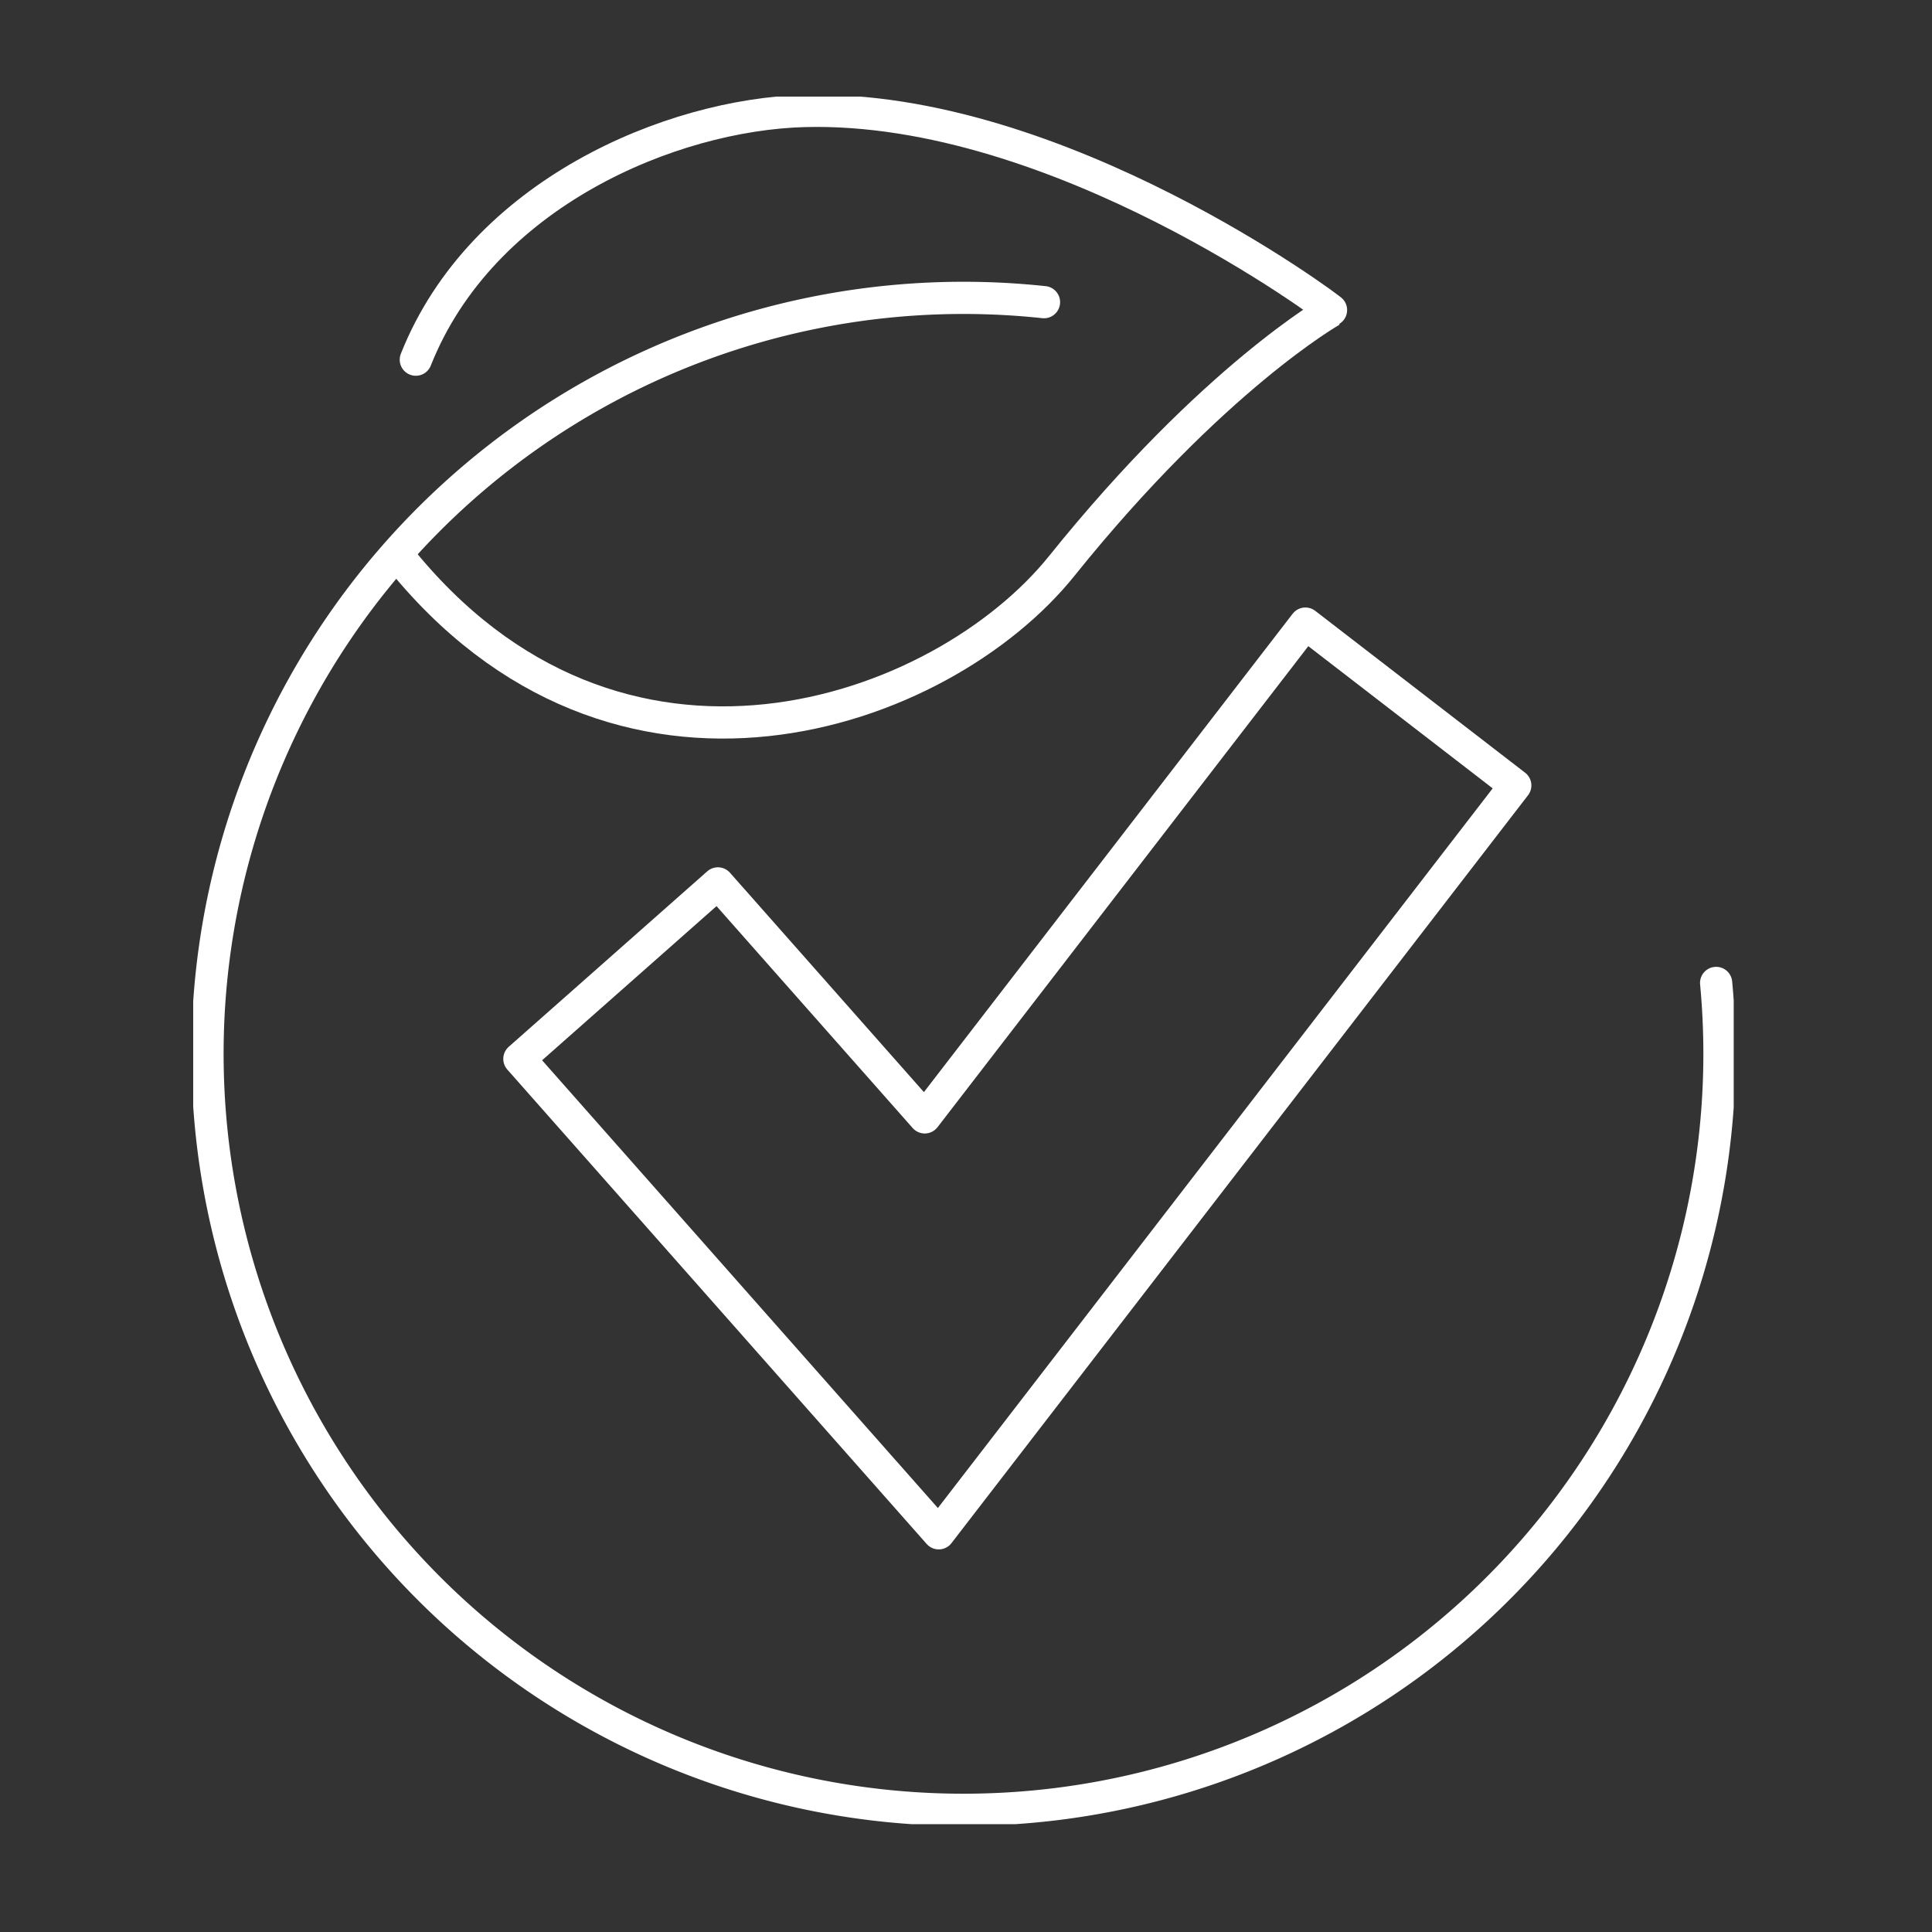
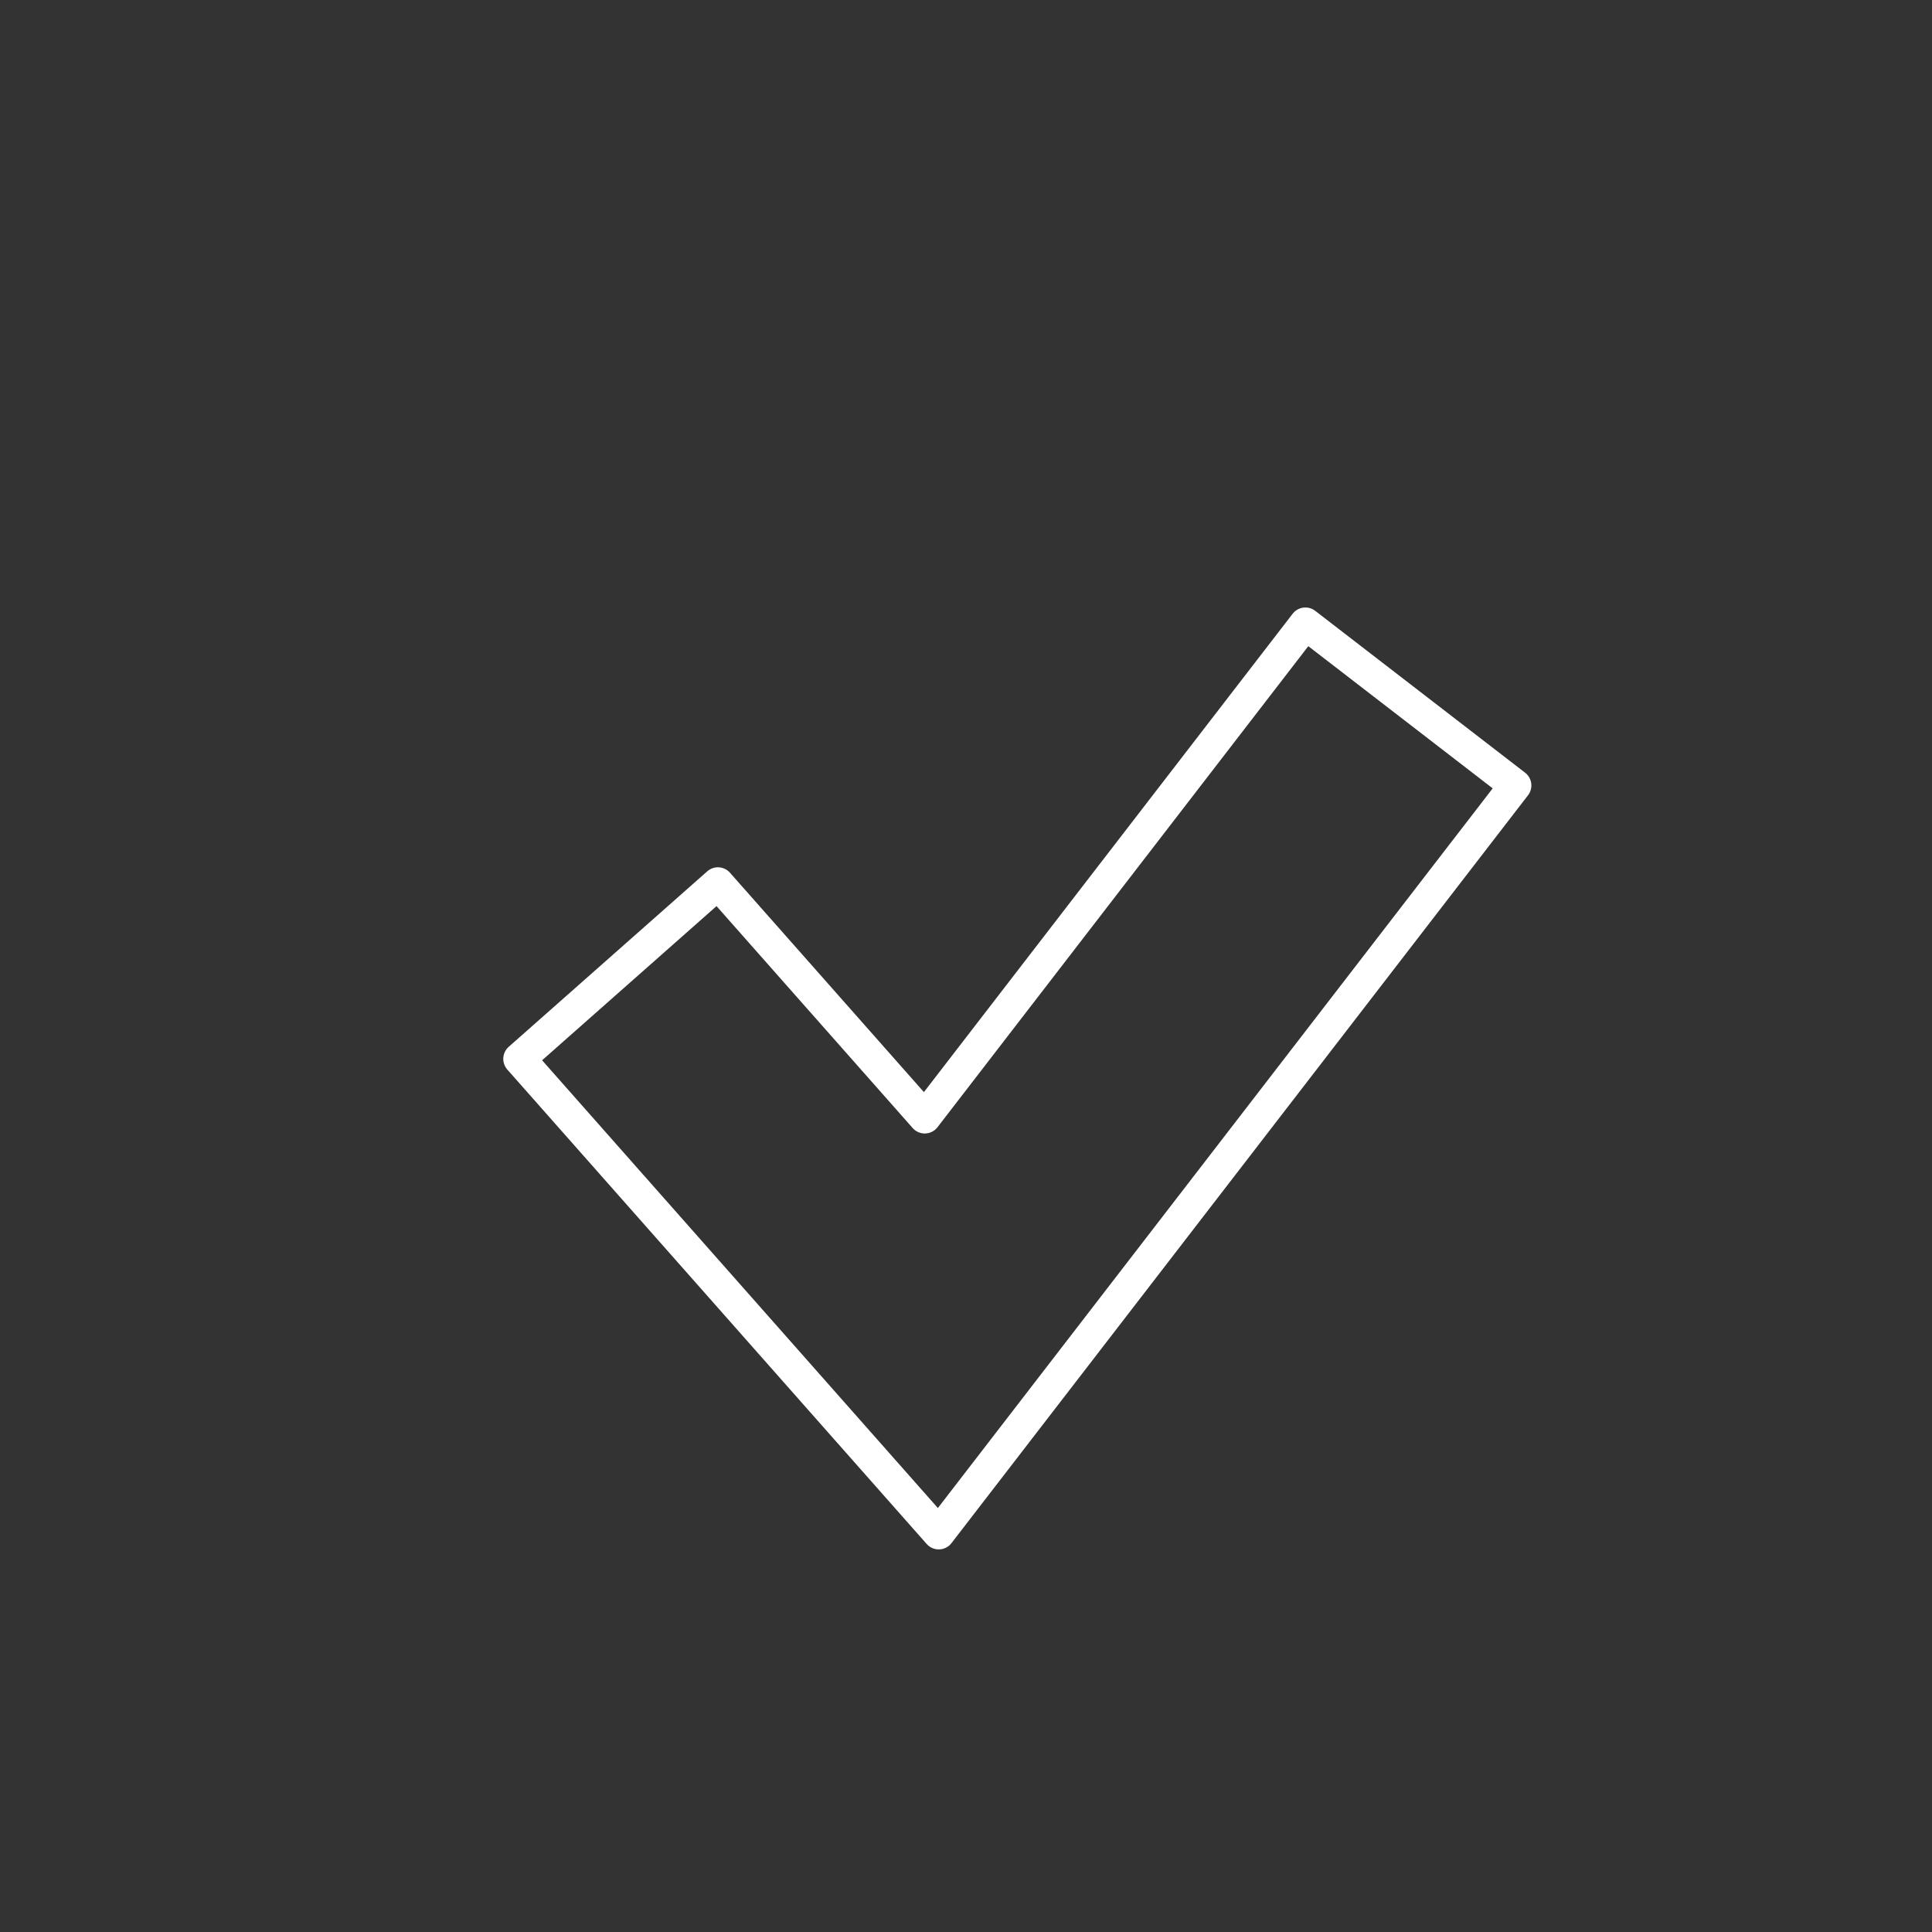
<svg xmlns="http://www.w3.org/2000/svg" width="120" height="120" viewBox="0 0 120 120">
  <rect x="0" y="0" width="120" height="120" fill="#333333" stroke="none" />
  <defs>
    <clipPath id="clip-path">
      <rect id="Rectangle_271" data-name="Rectangle 271" width="120" height="120" transform="translate(0.371 0.413)" fill="none" stroke="#fff" stroke-width="2" />
    </clipPath>
    <clipPath id="clip-path-2">
      <rect id="Rectangle_767" data-name="Rectangle 767" width="95.684" height="107.303" fill="none" stroke="#fff" stroke-width="2" />
    </clipPath>
  </defs>
  <g id="Mask_Group_59" data-name="Mask Group 59" transform="translate(-0.371 -0.413)" clip-path="url(#clip-path)">
    <g id="Group_2138" data-name="Group 2138" transform="translate(12.371 6.413)">
      <g id="Group_2137" data-name="Group 2137" transform="translate(0 0)" clip-path="url(#clip-path-2)">
-         <path id="Path_21535" data-name="Path 21535" d="M15.5,16.457C19.6,6.126,31.369,1.233,39.629,1.011c15.827-.428,32.858,12.411,32.757,12.4,0,0-7.362,4.155-16.762,15.853-7.471,9.3-27.637,16.477-41.256-.672" transform="translate(-1.673 -0.117)" fill="none" stroke="#fff" stroke-linecap="round" stroke-linejoin="round" stroke-width="2" />
-         <path id="Path_21536" data-name="Path 21536" d="M94.709,56.7A46.955,46.955,0,1,1,52.961,14.416" transform="translate(-0.117 -1.648)" fill="none" stroke="#fff" stroke-linecap="round" stroke-linejoin="round" stroke-width="2" />
        <path id="Path_21537" data-name="Path 21537" d="M48.977,93.551,22.93,64.084l12.332-10.9L48.109,67.718,71.751,37.047,84.787,47.1Z" transform="translate(-2.671 -4.315)" fill="none" stroke="#fff" stroke-linecap="round" stroke-linejoin="round" stroke-width="2" />
      </g>
    </g>
  </g>
</svg>